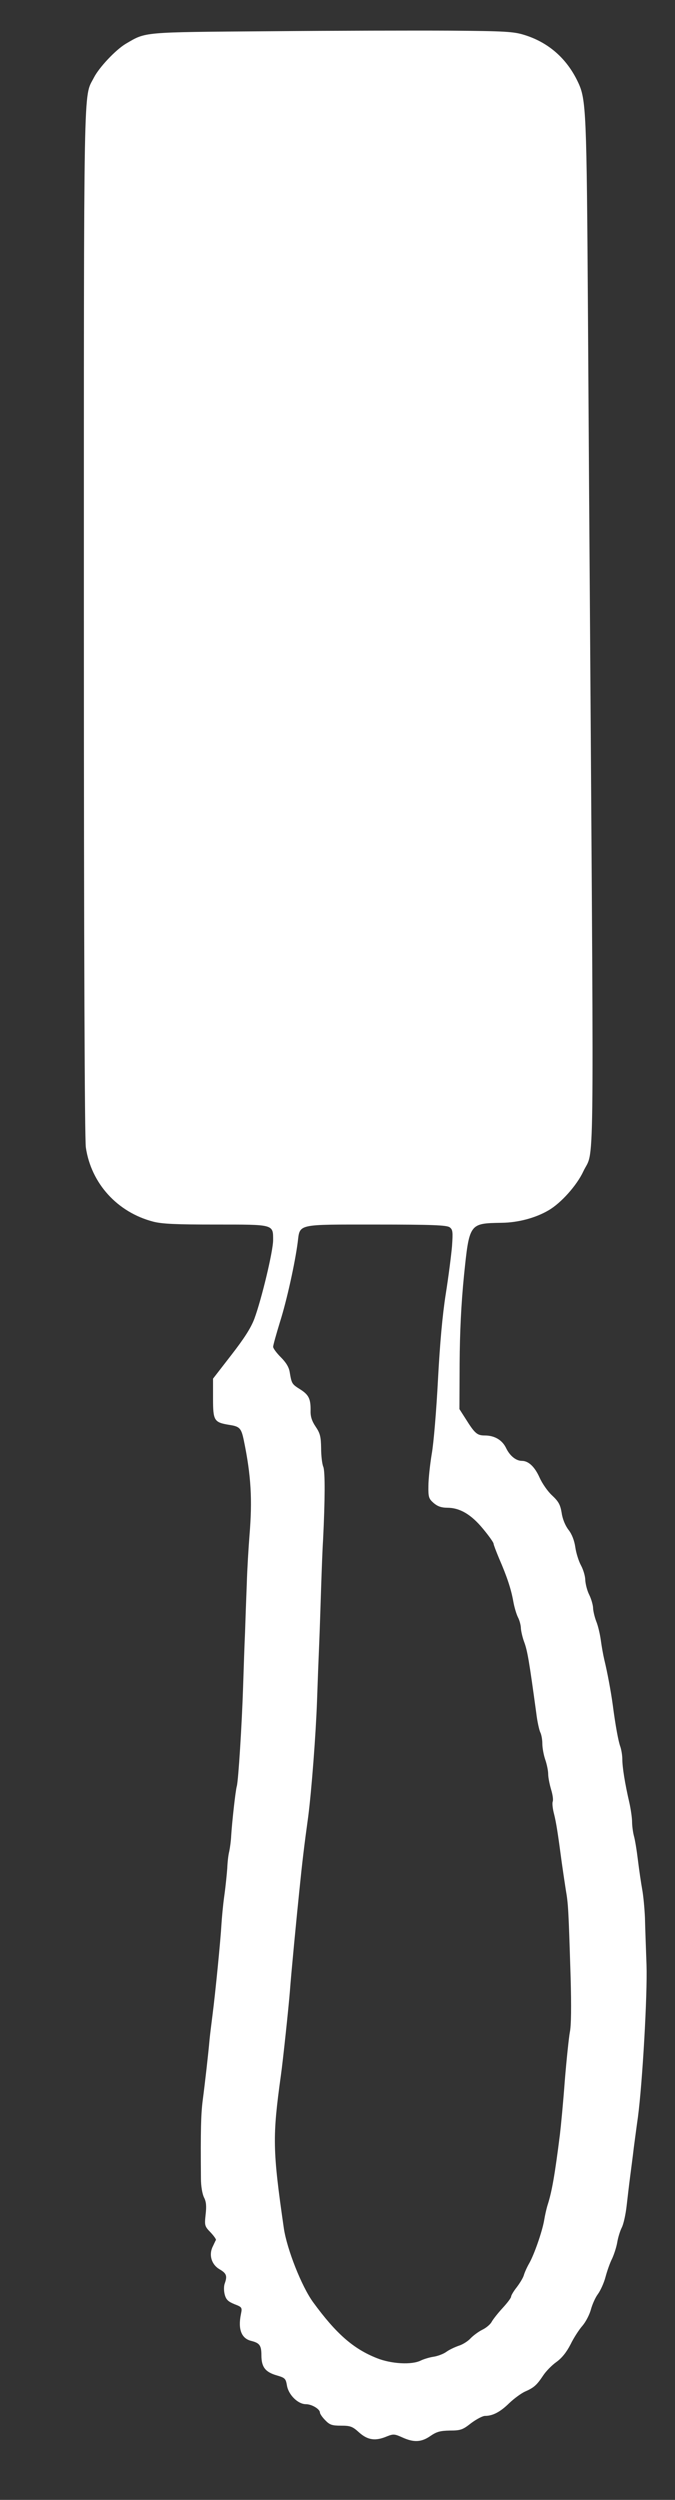
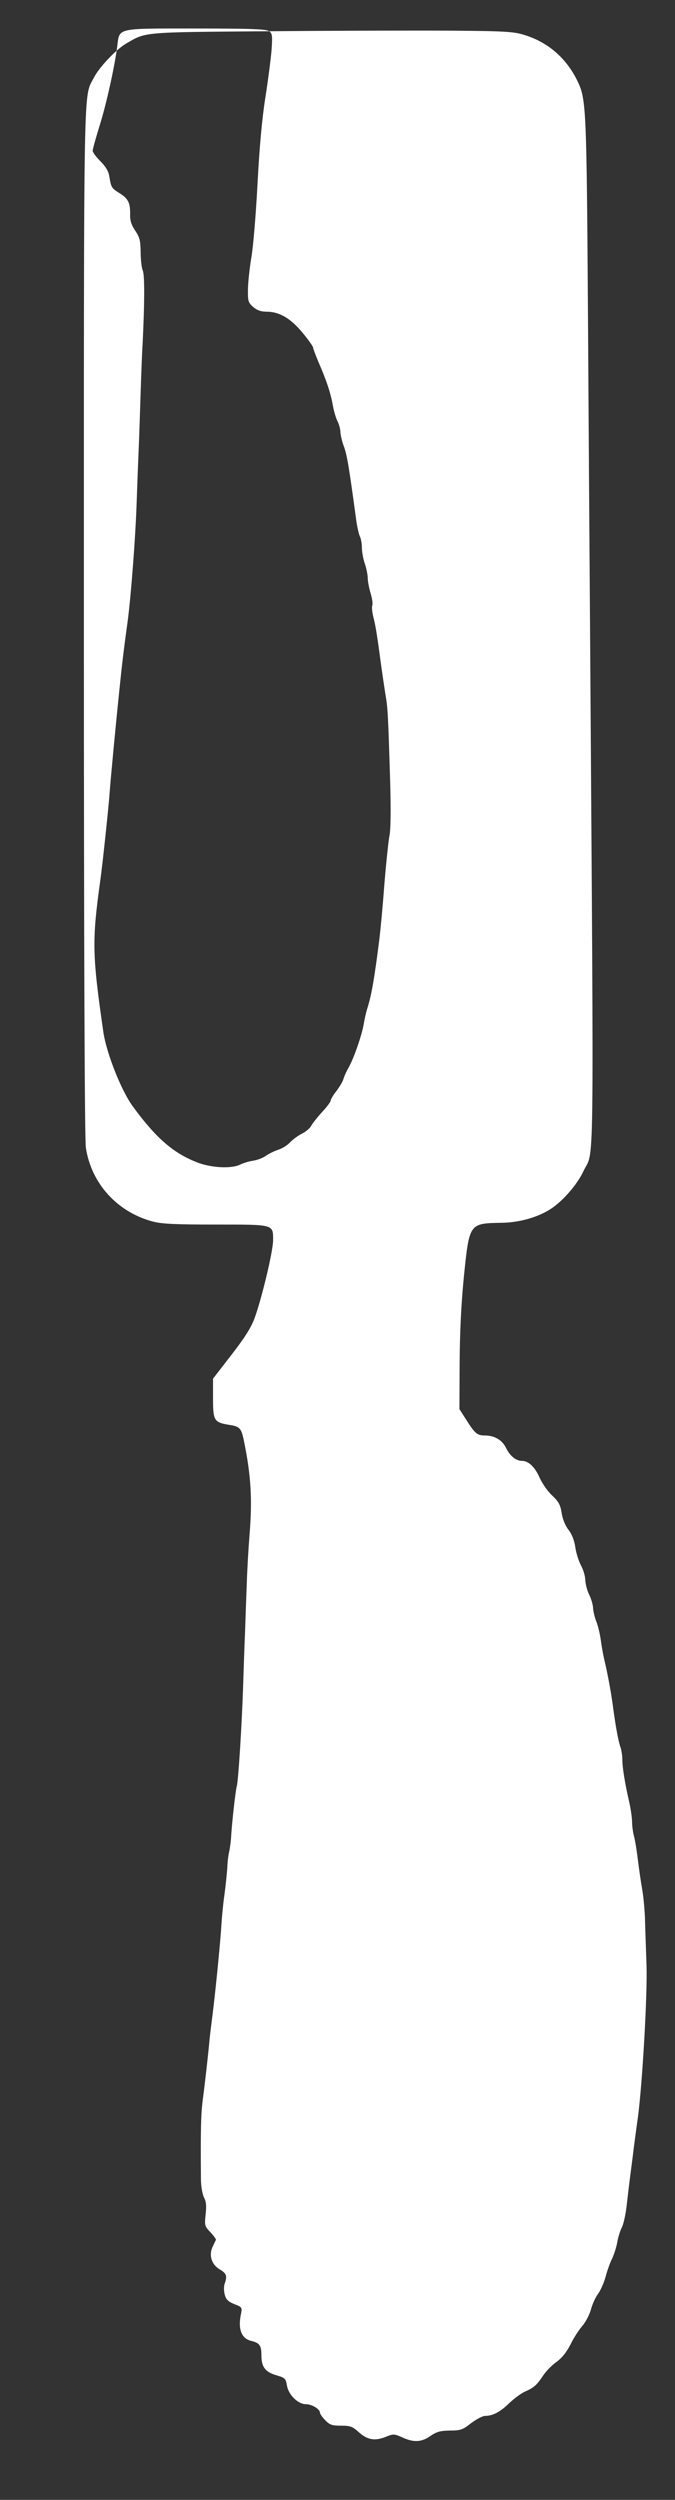
<svg xmlns="http://www.w3.org/2000/svg" version="1.0" width="346pt" height="1280pt" viewBox="0 0 346 1280" preserveAspectRatio="xMidYMid meet">
  <rect x="0" y="0" width="346" height="1280" fill="#333333" stroke="none" />
  <g transform="translate(0,1280) scale(0.1,-0.1)" fill="#ffffff" stroke="none">
-     <path d="M1380 12640 c-660 -5 -630 -3 -735 -64 -52 -31 -137 -121 -164 -174 -54 -106 -51 58 -51 -2782 0 -1709 4 -2649 10 -2695 27 -184 161 -332 345 -380 46 -12 118 -15 321 -15 300 0 294 2 294 -80 0 -56 -59 -302 -96 -402 -18 -48 -53 -102 -119 -187 l-93 -120 0 -101 c0 -115 5 -123 85 -136 52 -8 60 -17 73 -80 37 -179 44 -302 29 -484 -5 -63 -12 -176 -14 -250 -3 -74 -7 -187 -9 -250 -3 -63 -7 -189 -10 -280 -6 -187 -24 -475 -32 -505 -7 -23 -25 -189 -29 -255 -1 -25 -6 -61 -10 -80 -5 -19 -9 -57 -10 -85 -2 -27 -8 -90 -15 -140 -7 -49 -13 -117 -15 -150 -4 -74 -31 -350 -46 -465 -6 -47 -13 -103 -15 -125 -6 -69 -24 -227 -35 -310 -9 -71 -11 -152 -9 -399 0 -40 7 -80 16 -98 11 -21 13 -44 8 -87 -6 -56 -5 -60 25 -91 17 -18 29 -35 28 -39 -2 -3 -9 -18 -16 -33 -22 -43 -7 -93 34 -117 36 -21 41 -34 27 -73 -5 -13 -5 -38 0 -57 7 -26 18 -36 50 -49 39 -15 40 -17 33 -51 -16 -78 3 -125 53 -137 43 -11 52 -23 52 -74 0 -60 20 -86 80 -103 41 -12 45 -16 51 -52 8 -47 56 -95 97 -95 30 0 72 -25 72 -43 0 -6 12 -24 27 -39 23 -24 35 -28 81 -28 48 0 59 -4 93 -35 44 -39 83 -45 142 -20 33 13 39 13 79 -5 59 -27 98 -25 144 7 32 22 50 27 100 28 55 0 66 4 109 38 27 20 59 37 71 37 40 0 78 20 124 65 25 24 61 50 80 59 46 20 61 33 93 81 14 22 45 54 69 71 28 20 52 50 73 91 16 33 44 76 61 95 17 20 36 57 43 83 7 26 23 62 36 79 13 18 31 57 39 88 8 30 23 73 34 94 10 22 22 59 26 83 4 24 14 57 23 75 9 17 20 67 25 111 5 44 13 112 18 150 5 39 14 106 19 150 6 44 15 114 21 155 23 174 49 626 44 779 -3 86 -7 194 -8 241 -2 47 -8 112 -14 145 -6 33 -16 101 -22 150 -6 50 -15 106 -21 126 -5 20 -9 52 -9 70 0 19 -6 63 -14 99 -23 99 -36 182 -36 222 0 20 -5 49 -10 64 -10 26 -25 107 -39 214 -9 67 -28 169 -43 230 -6 25 -14 70 -18 100 -4 30 -14 75 -24 99 -9 24 -16 55 -16 70 -1 14 -9 44 -20 66 -11 22 -19 56 -20 75 0 19 -10 53 -22 75 -12 22 -25 64 -29 93 -5 34 -17 66 -35 89 -17 22 -31 57 -35 87 -7 42 -16 58 -49 89 -23 21 -51 62 -64 91 -25 56 -57 86 -91 86 -30 0 -62 26 -81 66 -20 41 -59 64 -109 64 -39 0 -51 10 -98 85 l-32 50 1 235 c1 159 8 303 22 445 28 273 27 271 194 274 84 1 174 25 240 64 64 37 145 128 178 199 57 122 54 -138 35 2718 -3 410 -8 1152 -11 1650 -7 1069 -9 1121 -52 1211 -57 120 -151 202 -274 240 -54 17 -98 20 -382 22 -177 1 -593 0 -926 -3z m925 -6124 c16 -12 17 -23 12 -97 -4 -46 -18 -156 -32 -244 -17 -108 -30 -252 -40 -440 -8 -154 -22 -325 -32 -380 -9 -55 -17 -129 -17 -163 -1 -58 2 -66 27 -88 20 -17 40 -24 69 -24 65 0 123 -34 184 -108 30 -36 54 -70 54 -76 0 -5 13 -39 28 -75 41 -94 62 -158 73 -220 5 -29 16 -66 24 -82 8 -15 15 -41 15 -56 1 -15 8 -46 16 -68 18 -47 27 -104 63 -367 5 -43 15 -86 20 -97 6 -11 11 -37 11 -59 0 -22 7 -59 15 -82 8 -23 15 -57 15 -74 0 -17 7 -52 15 -79 8 -26 12 -54 8 -62 -3 -9 0 -37 7 -63 11 -44 19 -94 40 -252 5 -36 14 -96 20 -135 13 -75 14 -98 25 -450 4 -149 3 -248 -4 -280 -5 -27 -17 -140 -26 -250 -8 -110 -20 -234 -25 -275 -26 -206 -41 -292 -63 -360 -6 -19 -14 -55 -18 -80 -10 -57 -51 -175 -77 -220 -11 -19 -23 -46 -27 -60 -4 -14 -21 -41 -36 -61 -16 -20 -29 -42 -29 -48 0 -7 -20 -33 -44 -59 -24 -26 -48 -57 -55 -69 -6 -13 -28 -32 -49 -42 -20 -10 -48 -31 -61 -45 -13 -14 -40 -31 -60 -37 -20 -7 -48 -20 -63 -31 -15 -11 -45 -22 -65 -25 -21 -3 -50 -12 -65 -19 -46 -24 -153 -18 -227 12 -121 48 -209 126 -326 286 -59 81 -134 271 -150 378 -58 402 -59 468 -15 785 10 70 40 353 46 430 6 85 35 386 49 520 14 139 25 231 45 375 17 132 39 420 45 590 3 91 8 221 11 290 3 69 7 199 10 290 3 91 7 201 10 245 10 203 11 352 1 375 -6 14 -11 57 -11 95 -1 59 -5 76 -28 110 -19 28 -27 52 -26 81 1 61 -9 82 -53 110 -43 27 -44 29 -54 88 -4 26 -19 50 -46 77 -21 21 -39 45 -39 53 0 8 16 65 35 127 35 110 77 301 91 408 12 96 -9 91 402 91 285 0 362 -3 377 -14z" />
+     <path d="M1380 12640 c-660 -5 -630 -3 -735 -64 -52 -31 -137 -121 -164 -174 -54 -106 -51 58 -51 -2782 0 -1709 4 -2649 10 -2695 27 -184 161 -332 345 -380 46 -12 118 -15 321 -15 300 0 294 2 294 -80 0 -56 -59 -302 -96 -402 -18 -48 -53 -102 -119 -187 l-93 -120 0 -101 c0 -115 5 -123 85 -136 52 -8 60 -17 73 -80 37 -179 44 -302 29 -484 -5 -63 -12 -176 -14 -250 -3 -74 -7 -187 -9 -250 -3 -63 -7 -189 -10 -280 -6 -187 -24 -475 -32 -505 -7 -23 -25 -189 -29 -255 -1 -25 -6 -61 -10 -80 -5 -19 -9 -57 -10 -85 -2 -27 -8 -90 -15 -140 -7 -49 -13 -117 -15 -150 -4 -74 -31 -350 -46 -465 -6 -47 -13 -103 -15 -125 -6 -69 -24 -227 -35 -310 -9 -71 -11 -152 -9 -399 0 -40 7 -80 16 -98 11 -21 13 -44 8 -87 -6 -56 -5 -60 25 -91 17 -18 29 -35 28 -39 -2 -3 -9 -18 -16 -33 -22 -43 -7 -93 34 -117 36 -21 41 -34 27 -73 -5 -13 -5 -38 0 -57 7 -26 18 -36 50 -49 39 -15 40 -17 33 -51 -16 -78 3 -125 53 -137 43 -11 52 -23 52 -74 0 -60 20 -86 80 -103 41 -12 45 -16 51 -52 8 -47 56 -95 97 -95 30 0 72 -25 72 -43 0 -6 12 -24 27 -39 23 -24 35 -28 81 -28 48 0 59 -4 93 -35 44 -39 83 -45 142 -20 33 13 39 13 79 -5 59 -27 98 -25 144 7 32 22 50 27 100 28 55 0 66 4 109 38 27 20 59 37 71 37 40 0 78 20 124 65 25 24 61 50 80 59 46 20 61 33 93 81 14 22 45 54 69 71 28 20 52 50 73 91 16 33 44 76 61 95 17 20 36 57 43 83 7 26 23 62 36 79 13 18 31 57 39 88 8 30 23 73 34 94 10 22 22 59 26 83 4 24 14 57 23 75 9 17 20 67 25 111 5 44 13 112 18 150 5 39 14 106 19 150 6 44 15 114 21 155 23 174 49 626 44 779 -3 86 -7 194 -8 241 -2 47 -8 112 -14 145 -6 33 -16 101 -22 150 -6 50 -15 106 -21 126 -5 20 -9 52 -9 70 0 19 -6 63 -14 99 -23 99 -36 182 -36 222 0 20 -5 49 -10 64 -10 26 -25 107 -39 214 -9 67 -28 169 -43 230 -6 25 -14 70 -18 100 -4 30 -14 75 -24 99 -9 24 -16 55 -16 70 -1 14 -9 44 -20 66 -11 22 -19 56 -20 75 0 19 -10 53 -22 75 -12 22 -25 64 -29 93 -5 34 -17 66 -35 89 -17 22 -31 57 -35 87 -7 42 -16 58 -49 89 -23 21 -51 62 -64 91 -25 56 -57 86 -91 86 -30 0 -62 26 -81 66 -20 41 -59 64 -109 64 -39 0 -51 10 -98 85 l-32 50 1 235 c1 159 8 303 22 445 28 273 27 271 194 274 84 1 174 25 240 64 64 37 145 128 178 199 57 122 54 -138 35 2718 -3 410 -8 1152 -11 1650 -7 1069 -9 1121 -52 1211 -57 120 -151 202 -274 240 -54 17 -98 20 -382 22 -177 1 -593 0 -926 -3z c16 -12 17 -23 12 -97 -4 -46 -18 -156 -32 -244 -17 -108 -30 -252 -40 -440 -8 -154 -22 -325 -32 -380 -9 -55 -17 -129 -17 -163 -1 -58 2 -66 27 -88 20 -17 40 -24 69 -24 65 0 123 -34 184 -108 30 -36 54 -70 54 -76 0 -5 13 -39 28 -75 41 -94 62 -158 73 -220 5 -29 16 -66 24 -82 8 -15 15 -41 15 -56 1 -15 8 -46 16 -68 18 -47 27 -104 63 -367 5 -43 15 -86 20 -97 6 -11 11 -37 11 -59 0 -22 7 -59 15 -82 8 -23 15 -57 15 -74 0 -17 7 -52 15 -79 8 -26 12 -54 8 -62 -3 -9 0 -37 7 -63 11 -44 19 -94 40 -252 5 -36 14 -96 20 -135 13 -75 14 -98 25 -450 4 -149 3 -248 -4 -280 -5 -27 -17 -140 -26 -250 -8 -110 -20 -234 -25 -275 -26 -206 -41 -292 -63 -360 -6 -19 -14 -55 -18 -80 -10 -57 -51 -175 -77 -220 -11 -19 -23 -46 -27 -60 -4 -14 -21 -41 -36 -61 -16 -20 -29 -42 -29 -48 0 -7 -20 -33 -44 -59 -24 -26 -48 -57 -55 -69 -6 -13 -28 -32 -49 -42 -20 -10 -48 -31 -61 -45 -13 -14 -40 -31 -60 -37 -20 -7 -48 -20 -63 -31 -15 -11 -45 -22 -65 -25 -21 -3 -50 -12 -65 -19 -46 -24 -153 -18 -227 12 -121 48 -209 126 -326 286 -59 81 -134 271 -150 378 -58 402 -59 468 -15 785 10 70 40 353 46 430 6 85 35 386 49 520 14 139 25 231 45 375 17 132 39 420 45 590 3 91 8 221 11 290 3 69 7 199 10 290 3 91 7 201 10 245 10 203 11 352 1 375 -6 14 -11 57 -11 95 -1 59 -5 76 -28 110 -19 28 -27 52 -26 81 1 61 -9 82 -53 110 -43 27 -44 29 -54 88 -4 26 -19 50 -46 77 -21 21 -39 45 -39 53 0 8 16 65 35 127 35 110 77 301 91 408 12 96 -9 91 402 91 285 0 362 -3 377 -14z" />
  </g>
</svg>